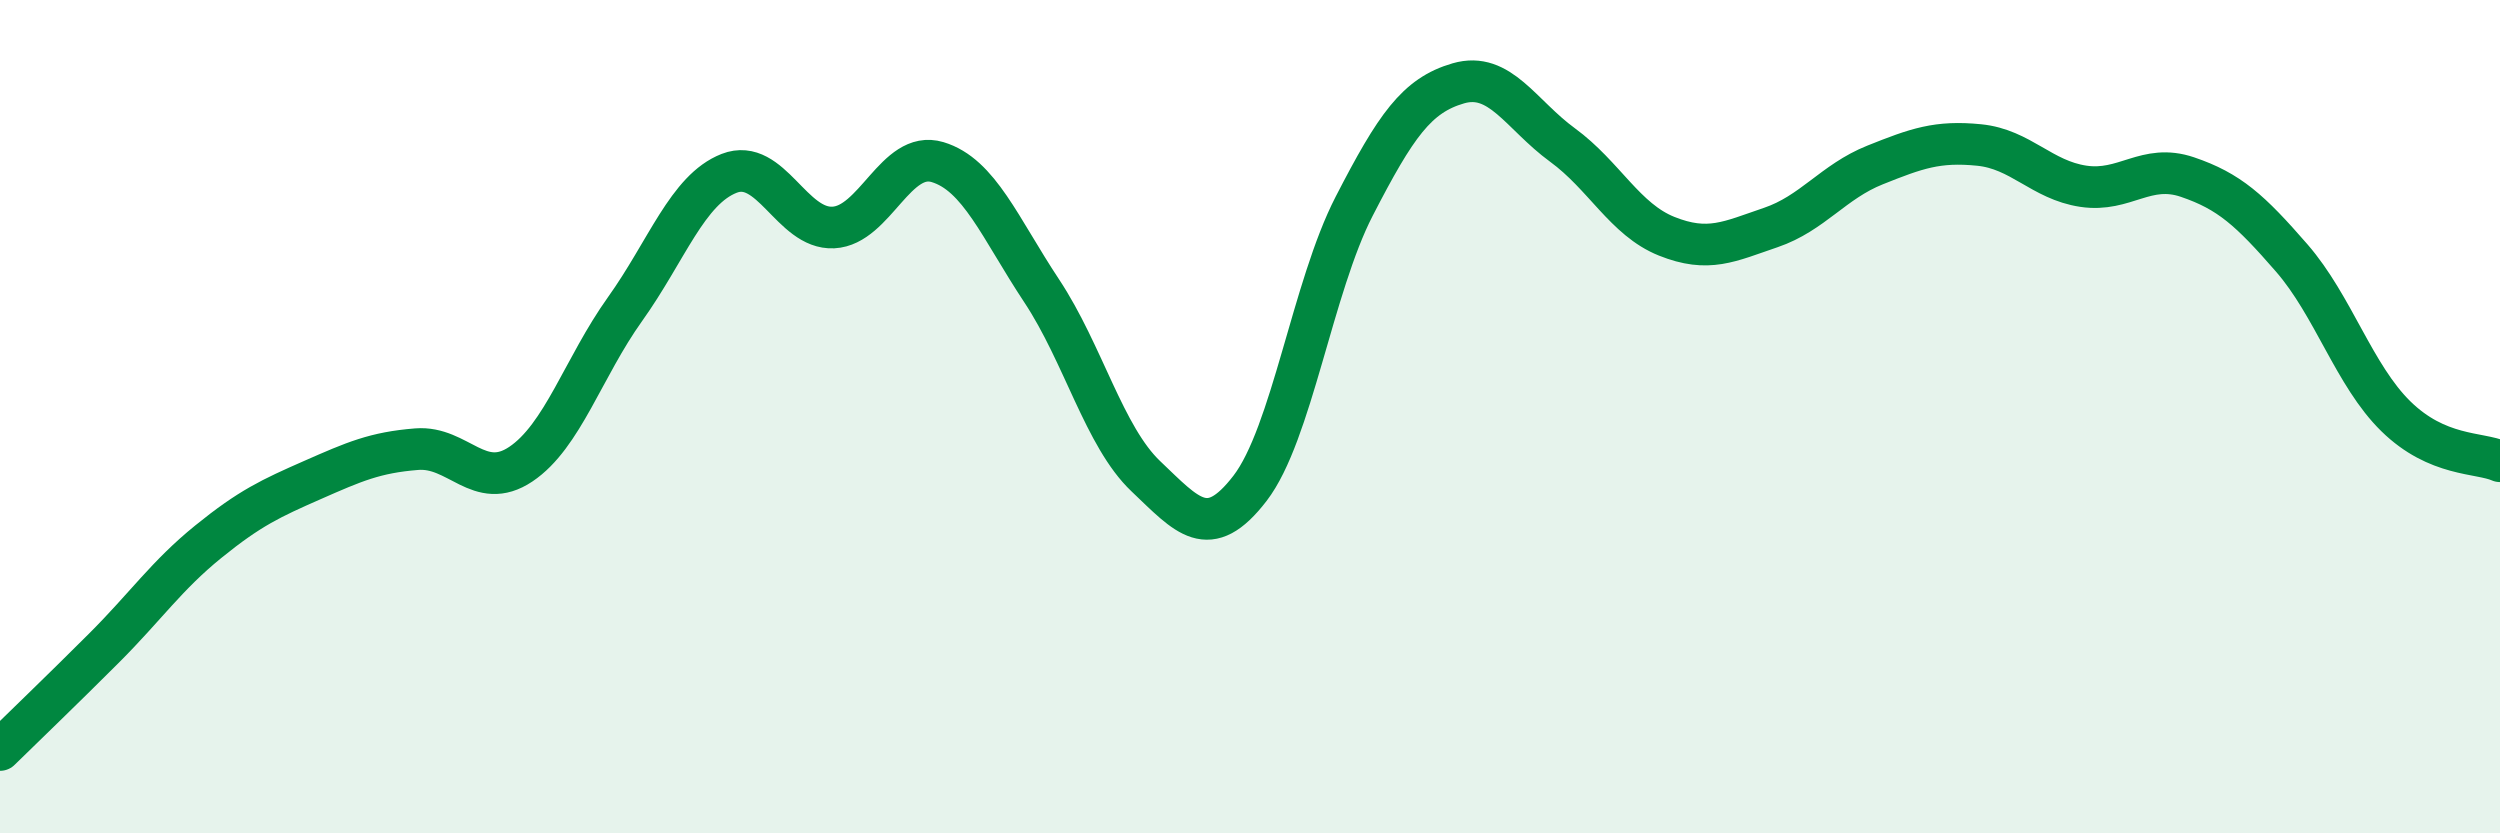
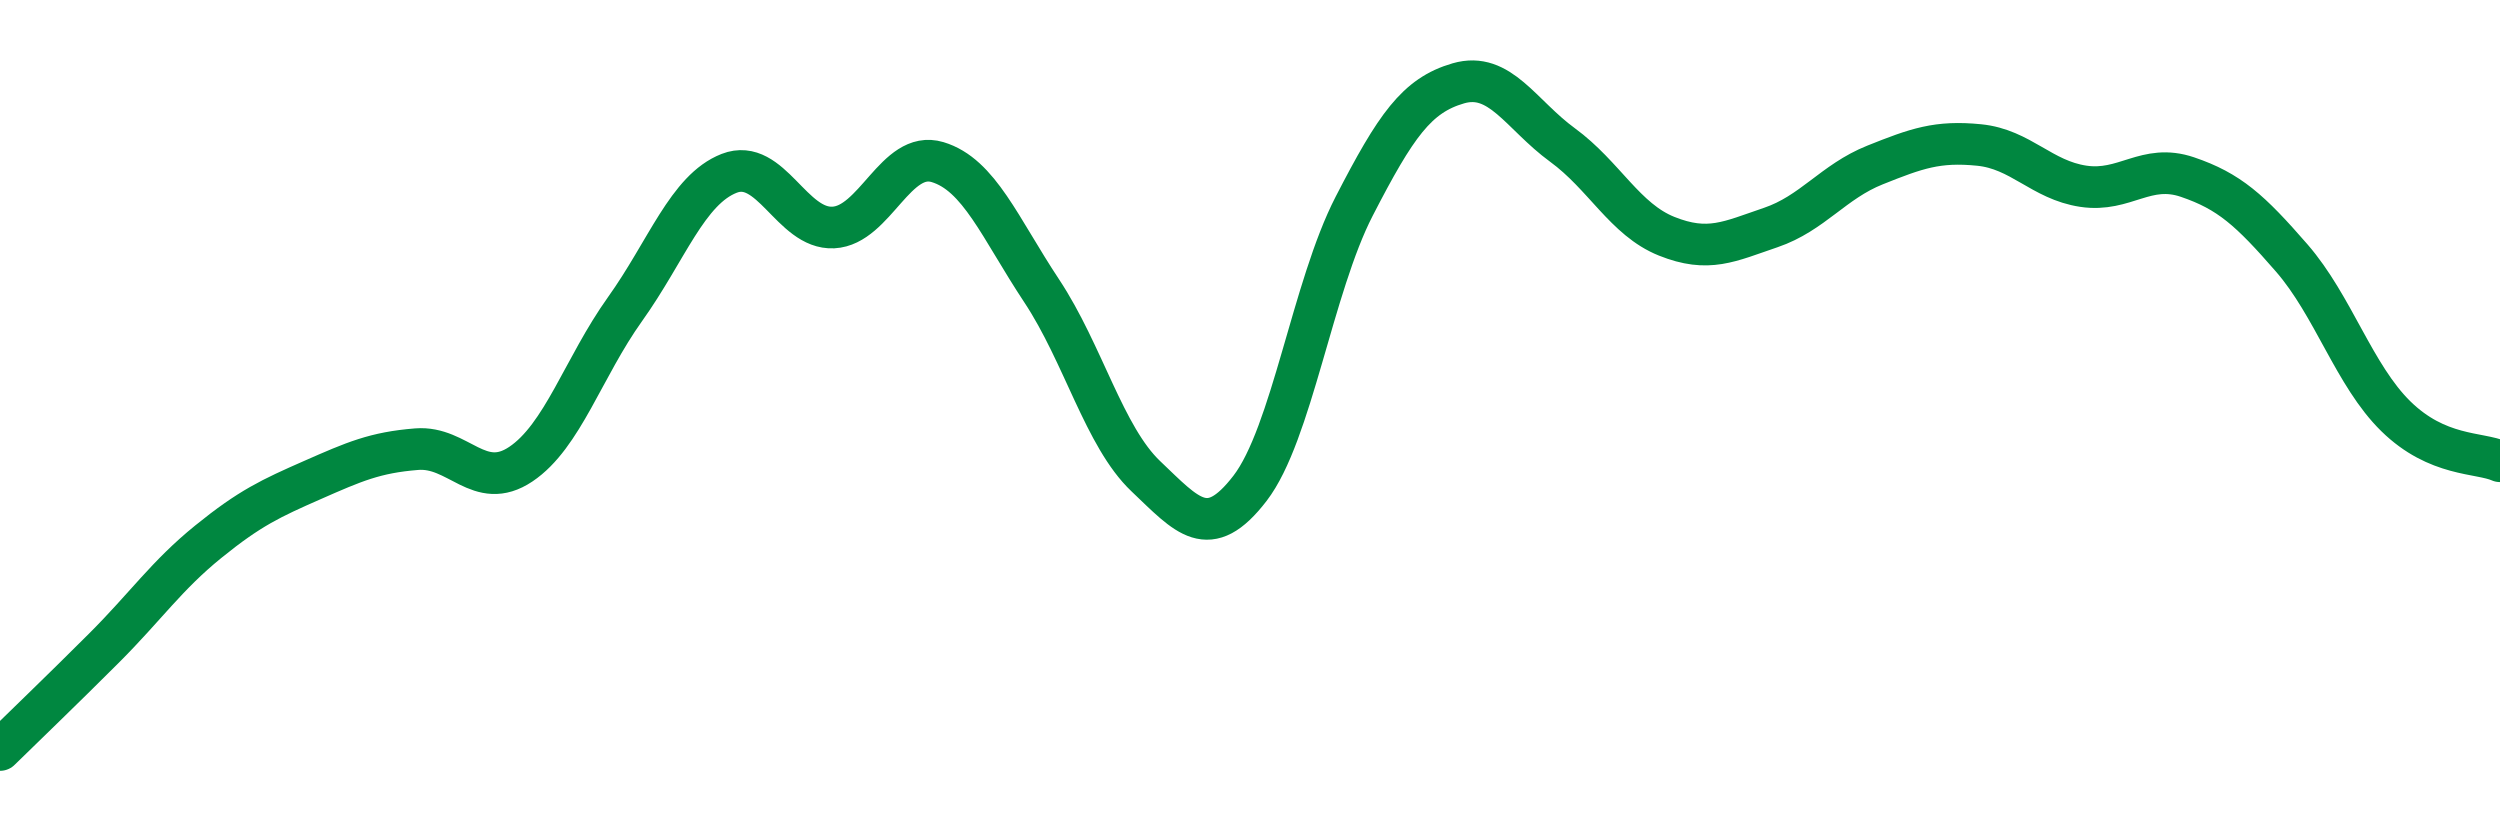
<svg xmlns="http://www.w3.org/2000/svg" width="60" height="20" viewBox="0 0 60 20">
-   <path d="M 0,18 C 0.5,17.51 1.5,16.55 2.5,15.55 C 3.5,14.55 4,13.81 5,13 C 6,12.19 6.5,11.96 7.5,11.52 C 8.5,11.08 9,10.86 10,10.78 C 11,10.7 11.5,11.81 12.5,11.14 C 13.5,10.47 14,8.82 15,7.42 C 16,6.02 16.5,4.55 17.5,4.16 C 18.5,3.77 19,5.51 20,5.46 C 21,5.41 21.5,3.59 22.5,3.89 C 23.5,4.19 24,5.47 25,6.98 C 26,8.49 26.5,10.48 27.5,11.43 C 28.5,12.38 29,13.02 30,11.72 C 31,10.42 31.5,6.89 32.5,4.95 C 33.5,3.01 34,2.29 35,2 C 36,1.71 36.5,2.75 37.5,3.48 C 38.5,4.21 39,5.27 40,5.67 C 41,6.07 41.5,5.8 42.5,5.46 C 43.5,5.12 44,4.36 45,3.96 C 46,3.56 46.5,3.38 47.5,3.48 C 48.5,3.58 49,4.32 50,4.47 C 51,4.62 51.5,3.91 52.5,4.25 C 53.5,4.59 54,5.04 55,6.19 C 56,7.34 56.5,9.01 57.5,9.99 C 58.5,10.97 59.5,10.85 60,11.07L60 20L0 20Z" fill="#008740" opacity="0.1" stroke-linecap="round" stroke-linejoin="round" />
  <path d="M 0,18 C 0.5,17.51 1.5,16.55 2.5,15.55 C 3.5,14.55 4,13.81 5,13 C 6,12.19 6.5,11.96 7.5,11.52 C 8.5,11.08 9,10.86 10,10.78 C 11,10.7 11.5,11.81 12.5,11.14 C 13.5,10.47 14,8.82 15,7.42 C 16,6.02 16.5,4.55 17.5,4.16 C 18.5,3.77 19,5.51 20,5.46 C 21,5.41 21.5,3.59 22.5,3.89 C 23.5,4.19 24,5.47 25,6.98 C 26,8.49 26.5,10.48 27.5,11.43 C 28.5,12.38 29,13.02 30,11.72 C 31,10.42 31.5,6.89 32.5,4.95 C 33.5,3.01 34,2.29 35,2 C 36,1.71 36.5,2.75 37.5,3.48 C 38.5,4.21 39,5.27 40,5.67 C 41,6.07 41.5,5.8 42.5,5.46 C 43.5,5.12 44,4.36 45,3.96 C 46,3.56 46.5,3.38 47.5,3.48 C 48.5,3.58 49,4.32 50,4.47 C 51,4.62 51.5,3.91 52.5,4.25 C 53.5,4.59 54,5.04 55,6.19 C 56,7.34 56.5,9.01 57.5,9.99 C 58.5,10.97 59.5,10.85 60,11.07" stroke="#008740" stroke-width="1" fill="none" stroke-linecap="round" stroke-linejoin="round" />
</svg>